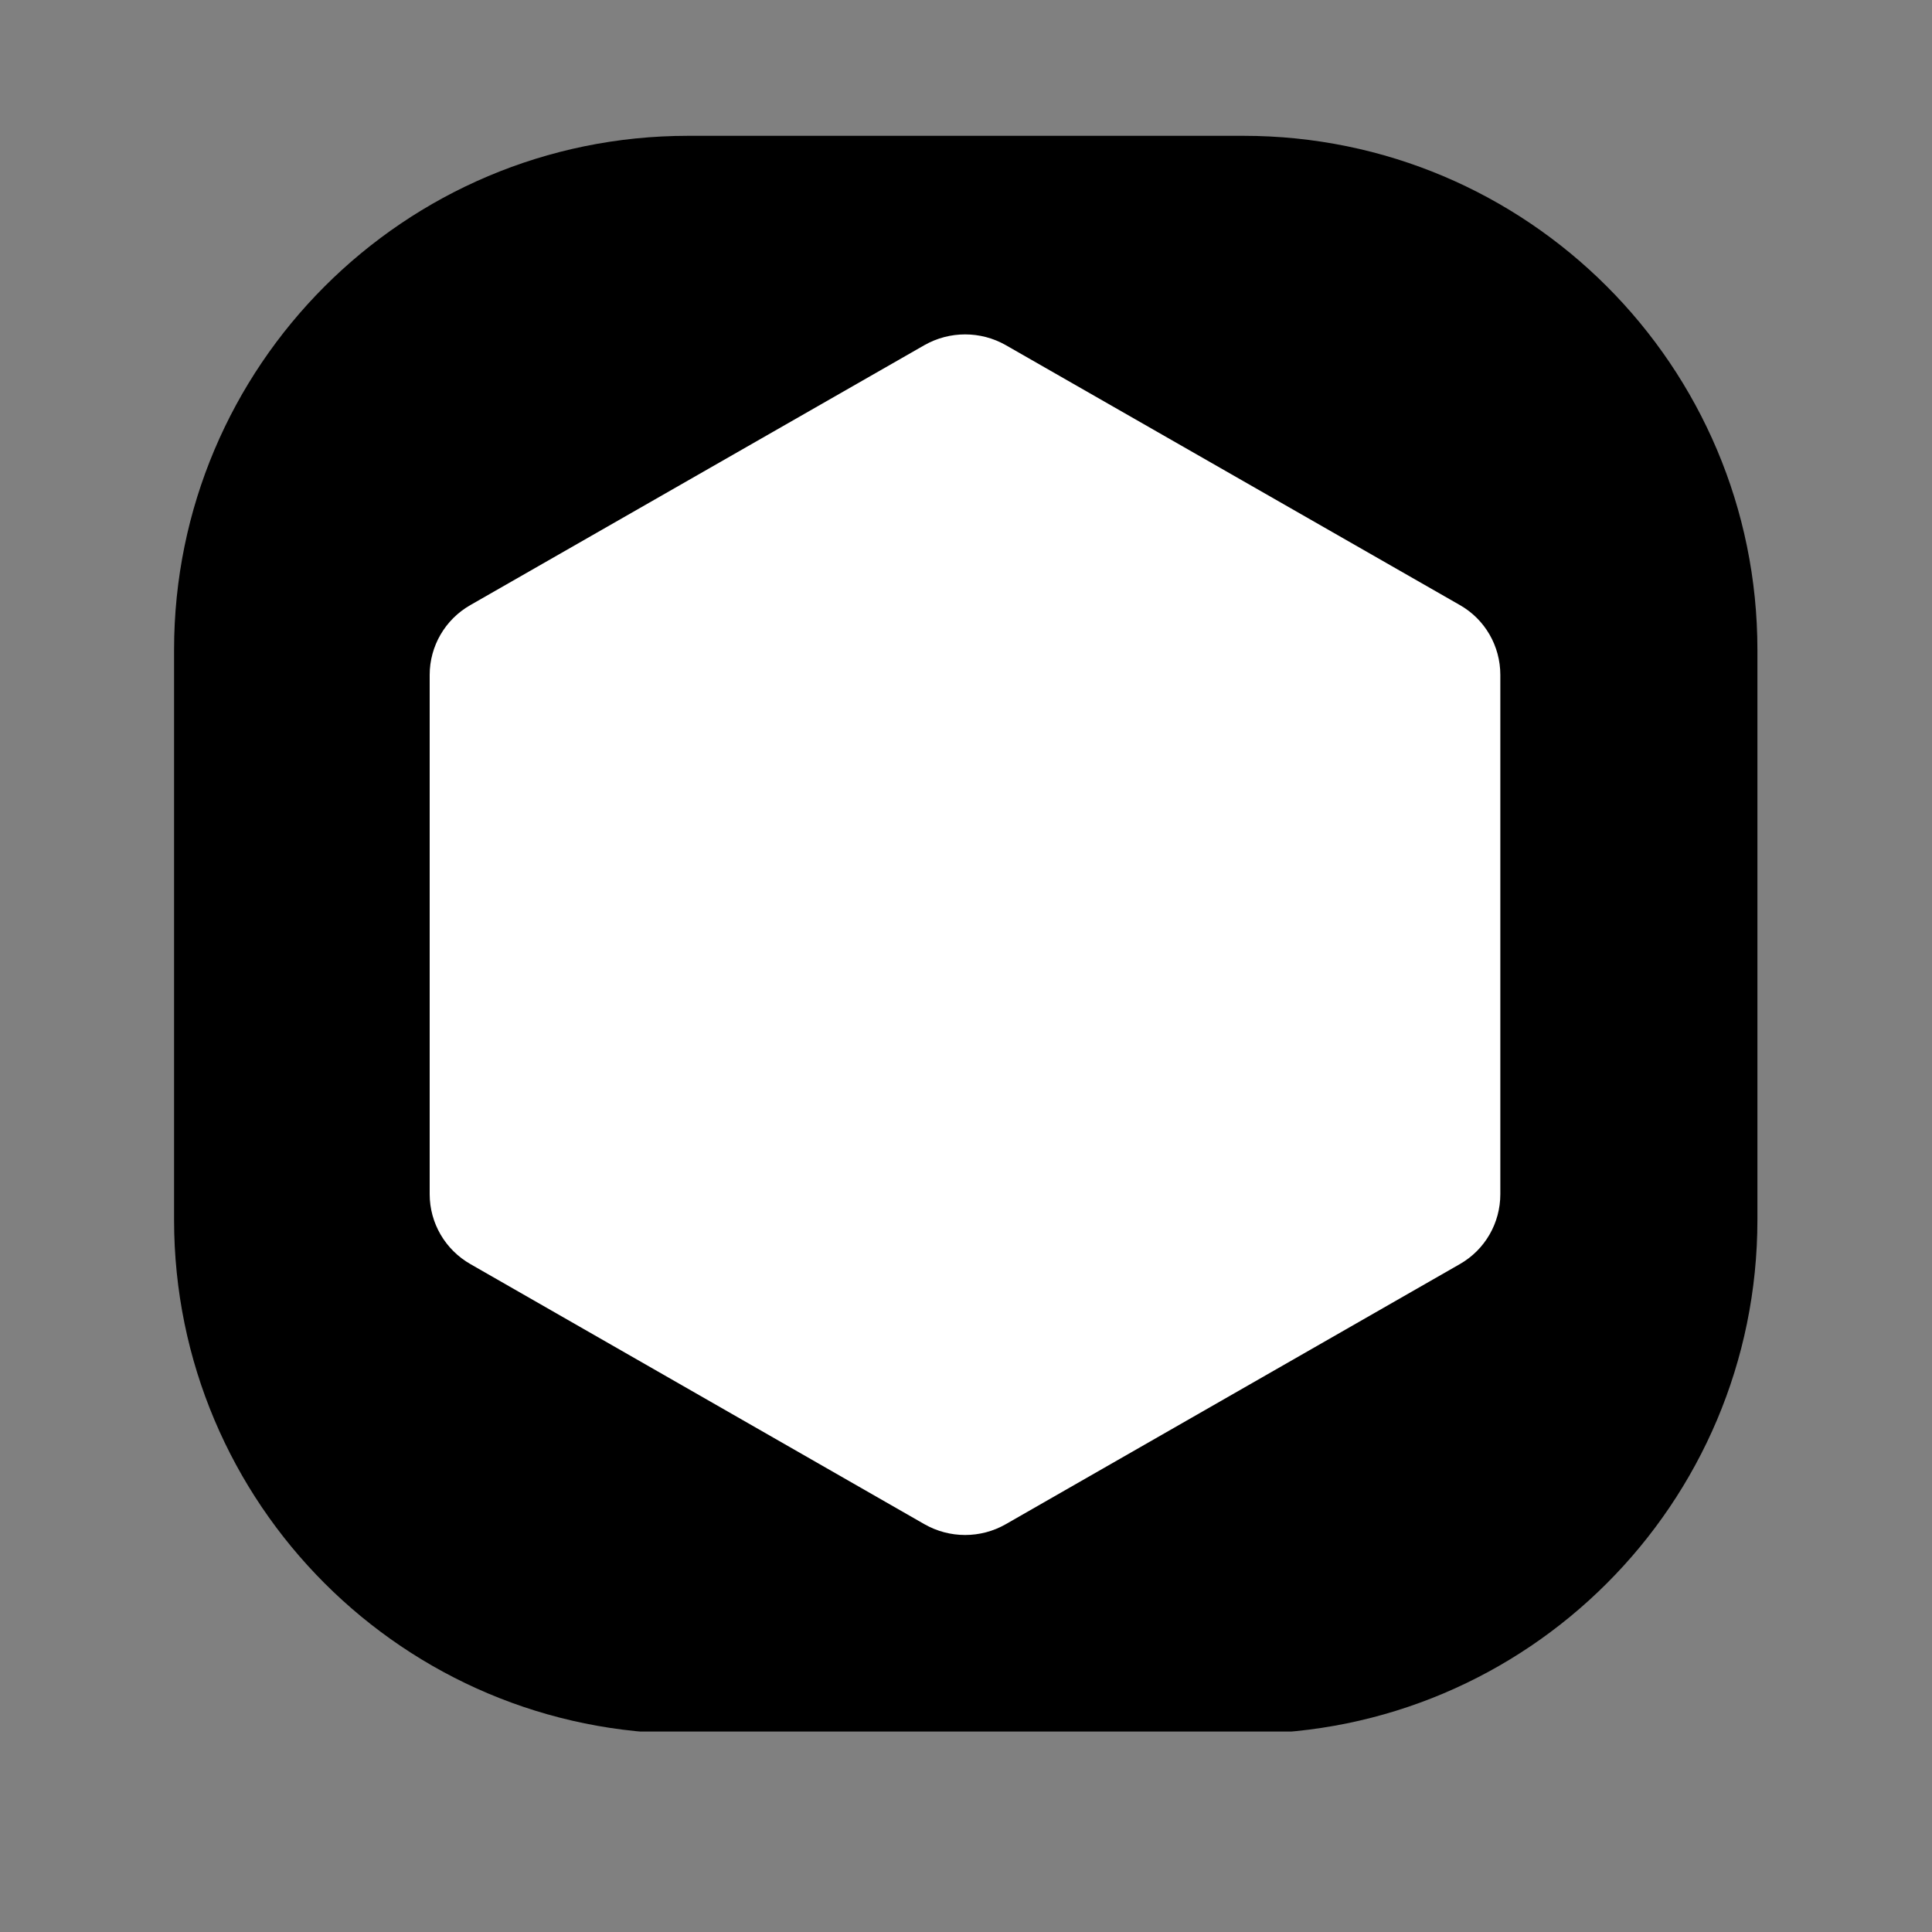
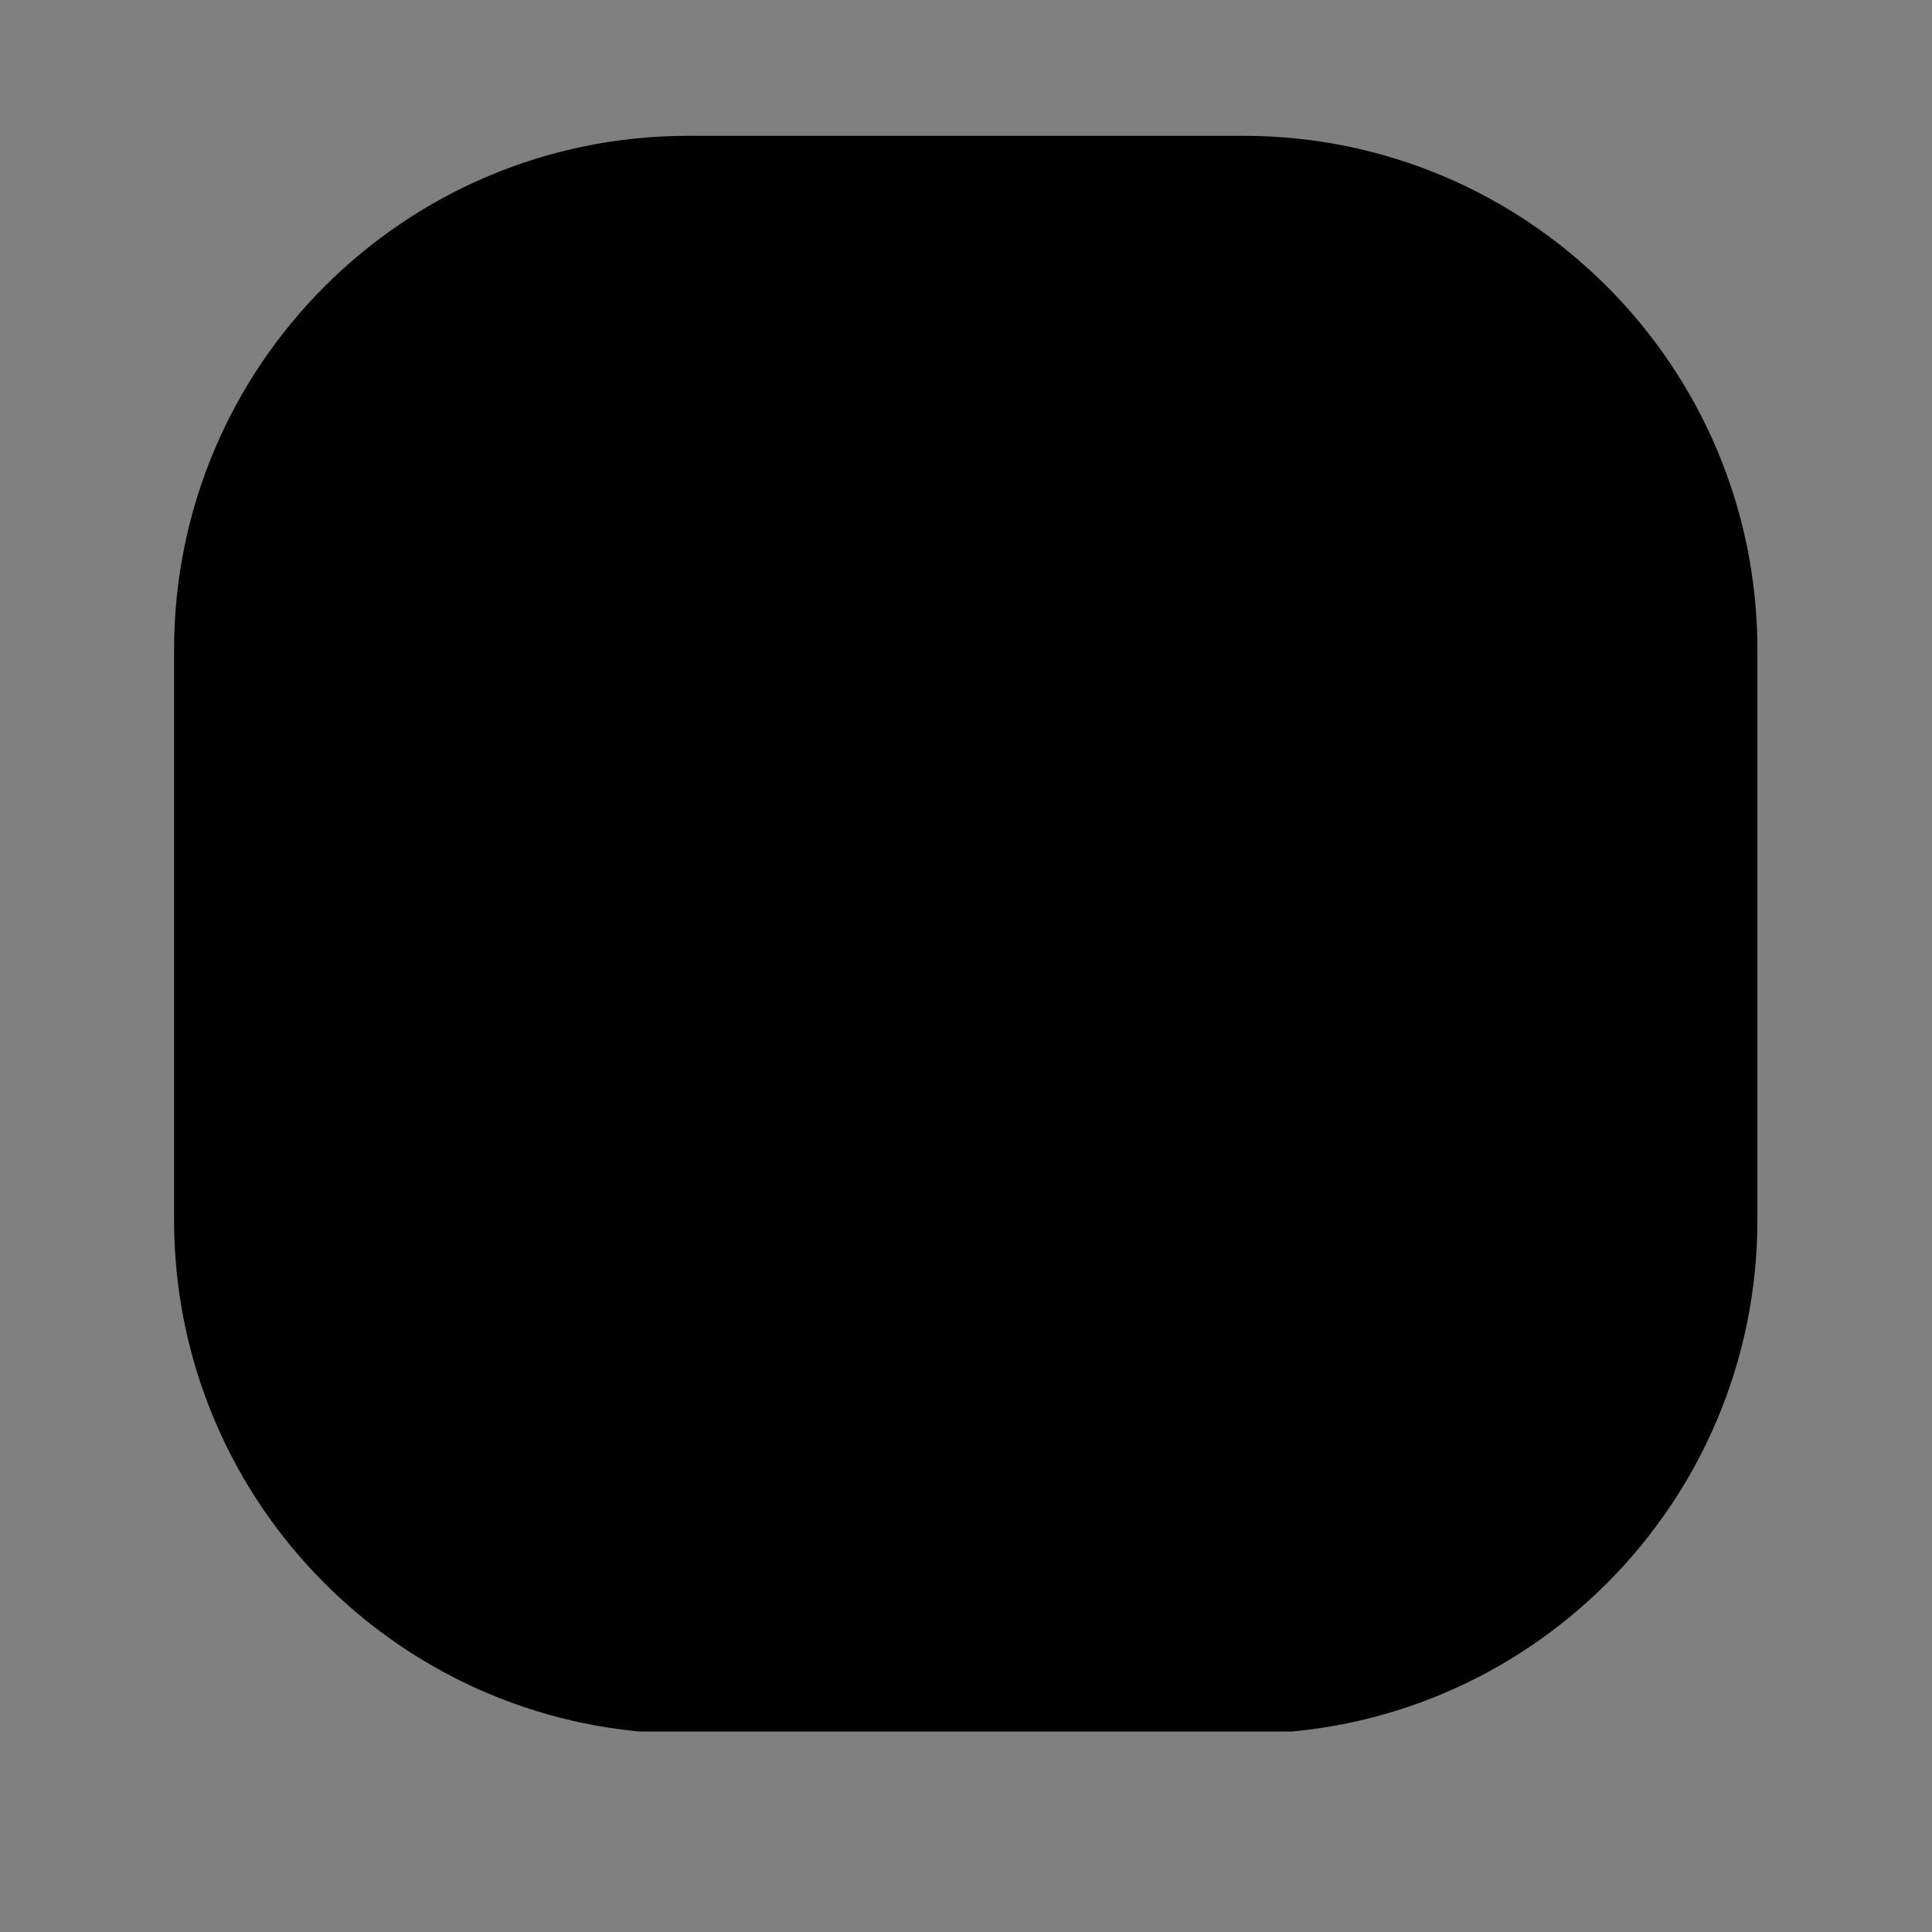
<svg xmlns="http://www.w3.org/2000/svg" width="40" zoomAndPan="magnify" viewBox="0 0 30 30" height="40" preserveAspectRatio="xMidYMid meet" version="1.0">
  <rect x="0" y="0" width="30" height="30" fill="#808080" stroke="none" />
  <defs>
    <clipPath id="d81299636c">
      <path d="M 2.703 2.109 L 27.289 2.109 L 27.289 26.984 L 2.703 26.984 Z M 2.703 2.109 " clip-rule="nonzero" />
    </clipPath>
    <clipPath id="8cfd69df58">
      <path d="M 27.289 10.09 L 27.289 18.941 C 27.289 23.352 23.715 26.922 19.309 26.922 L 10.684 26.922 C 6.277 26.922 2.703 23.352 2.703 18.941 L 2.703 10.09 C 2.703 5.684 6.277 2.109 10.684 2.109 L 19.309 2.109 C 23.715 2.109 27.289 5.684 27.289 10.09 Z M 27.289 10.09 " clip-rule="nonzero" />
    </clipPath>
    <clipPath id="d755b646a9">
      <path d="M 0.703 0.109 L 25.289 0.109 L 25.289 24.941 L 0.703 24.941 Z M 0.703 0.109 " clip-rule="nonzero" />
    </clipPath>
    <clipPath id="ce8fb70c64">
      <path d="M 25.289 8.09 L 25.289 16.941 C 25.289 21.352 21.715 24.922 17.309 24.922 L 8.684 24.922 C 4.277 24.922 0.703 21.352 0.703 16.941 L 0.703 8.09 C 0.703 3.684 4.277 0.109 8.684 0.109 L 17.309 0.109 C 21.715 0.109 25.289 3.684 25.289 8.09 Z M 25.289 8.09 " clip-rule="nonzero" />
    </clipPath>
    <clipPath id="f0e082960c">
      <rect x="0" width="26" y="0" height="25" />
    </clipPath>
    <clipPath id="1ca4d07ac9">
-       <path d="M 6.672 5.16 L 23.328 5.16 L 23.328 23.898 L 6.672 23.898 Z M 6.672 5.16 " clip-rule="nonzero" />
-     </clipPath>
+       </clipPath>
    <clipPath id="5a5a8efed6">
      <path d="M 7.305 9.395 L 14.355 5.359 C 14.746 5.137 15.227 5.137 15.617 5.359 L 22.668 9.395 C 23.059 9.617 23.297 10.031 23.297 10.48 L 23.297 18.543 C 23.297 18.992 23.059 19.406 22.668 19.629 L 15.617 23.668 C 15.227 23.891 14.746 23.891 14.355 23.668 L 7.305 19.629 C 6.914 19.406 6.672 18.992 6.672 18.543 L 6.672 10.48 C 6.672 10.031 6.914 9.617 7.305 9.395 Z M 7.305 9.395 " clip-rule="nonzero" />
    </clipPath>
    <clipPath id="30fb566d61">
      <path d="M 0.672 0.16 L 17.328 0.16 L 17.328 18.898 L 0.672 18.898 Z M 0.672 0.16 " clip-rule="nonzero" />
    </clipPath>
    <clipPath id="e2bf303356">
      <path d="M 1.305 4.395 L 8.355 0.359 C 8.746 0.137 9.227 0.137 9.617 0.359 L 16.668 4.395 C 17.059 4.617 17.297 5.031 17.297 5.48 L 17.297 13.543 C 17.297 13.992 17.059 14.406 16.668 14.629 L 9.617 18.668 C 9.227 18.891 8.746 18.891 8.355 18.668 L 1.305 14.629 C 0.914 14.406 0.672 13.992 0.672 13.543 L 0.672 5.48 C 0.672 5.031 0.914 4.617 1.305 4.395 Z M 1.305 4.395 " clip-rule="nonzero" />
    </clipPath>
    <clipPath id="f64a7377b2">
      <rect x="0" width="18" y="0" height="19" />
    </clipPath>
  </defs>
  <g clip-path="url(#d81299636c)">
    <g clip-path="url(#8cfd69df58)">
      <g transform="matrix(1, 0, 0, 1, 2, 2)">
        <g clip-path="url(#f0e082960c)">
          <g clip-path="url(#d755b646a9)">
            <g clip-path="url(#ce8fb70c64)">
              <path fill="#000000" d="M 0.703 0.109 L 25.289 0.109 L 25.289 24.887 L 0.703 24.887 Z M 0.703 0.109 " fill-opacity="1" fill-rule="nonzero" />
            </g>
          </g>
        </g>
      </g>
    </g>
  </g>
  <g clip-path="url(#1ca4d07ac9)">
    <g clip-path="url(#5a5a8efed6)">
      <g transform="matrix(1, 0, 0, 1, 6, 5)">
        <g clip-path="url(#f64a7377b2)">
          <g clip-path="url(#30fb566d61)">
            <g clip-path="url(#e2bf303356)">
              <path fill="#ffffff" d="M 0.672 19.027 L 0.672 0.031 L 17.328 0.031 L 17.328 19.027 Z M 0.672 19.027 " fill-opacity="1" fill-rule="nonzero" />
            </g>
          </g>
        </g>
      </g>
    </g>
  </g>
</svg>